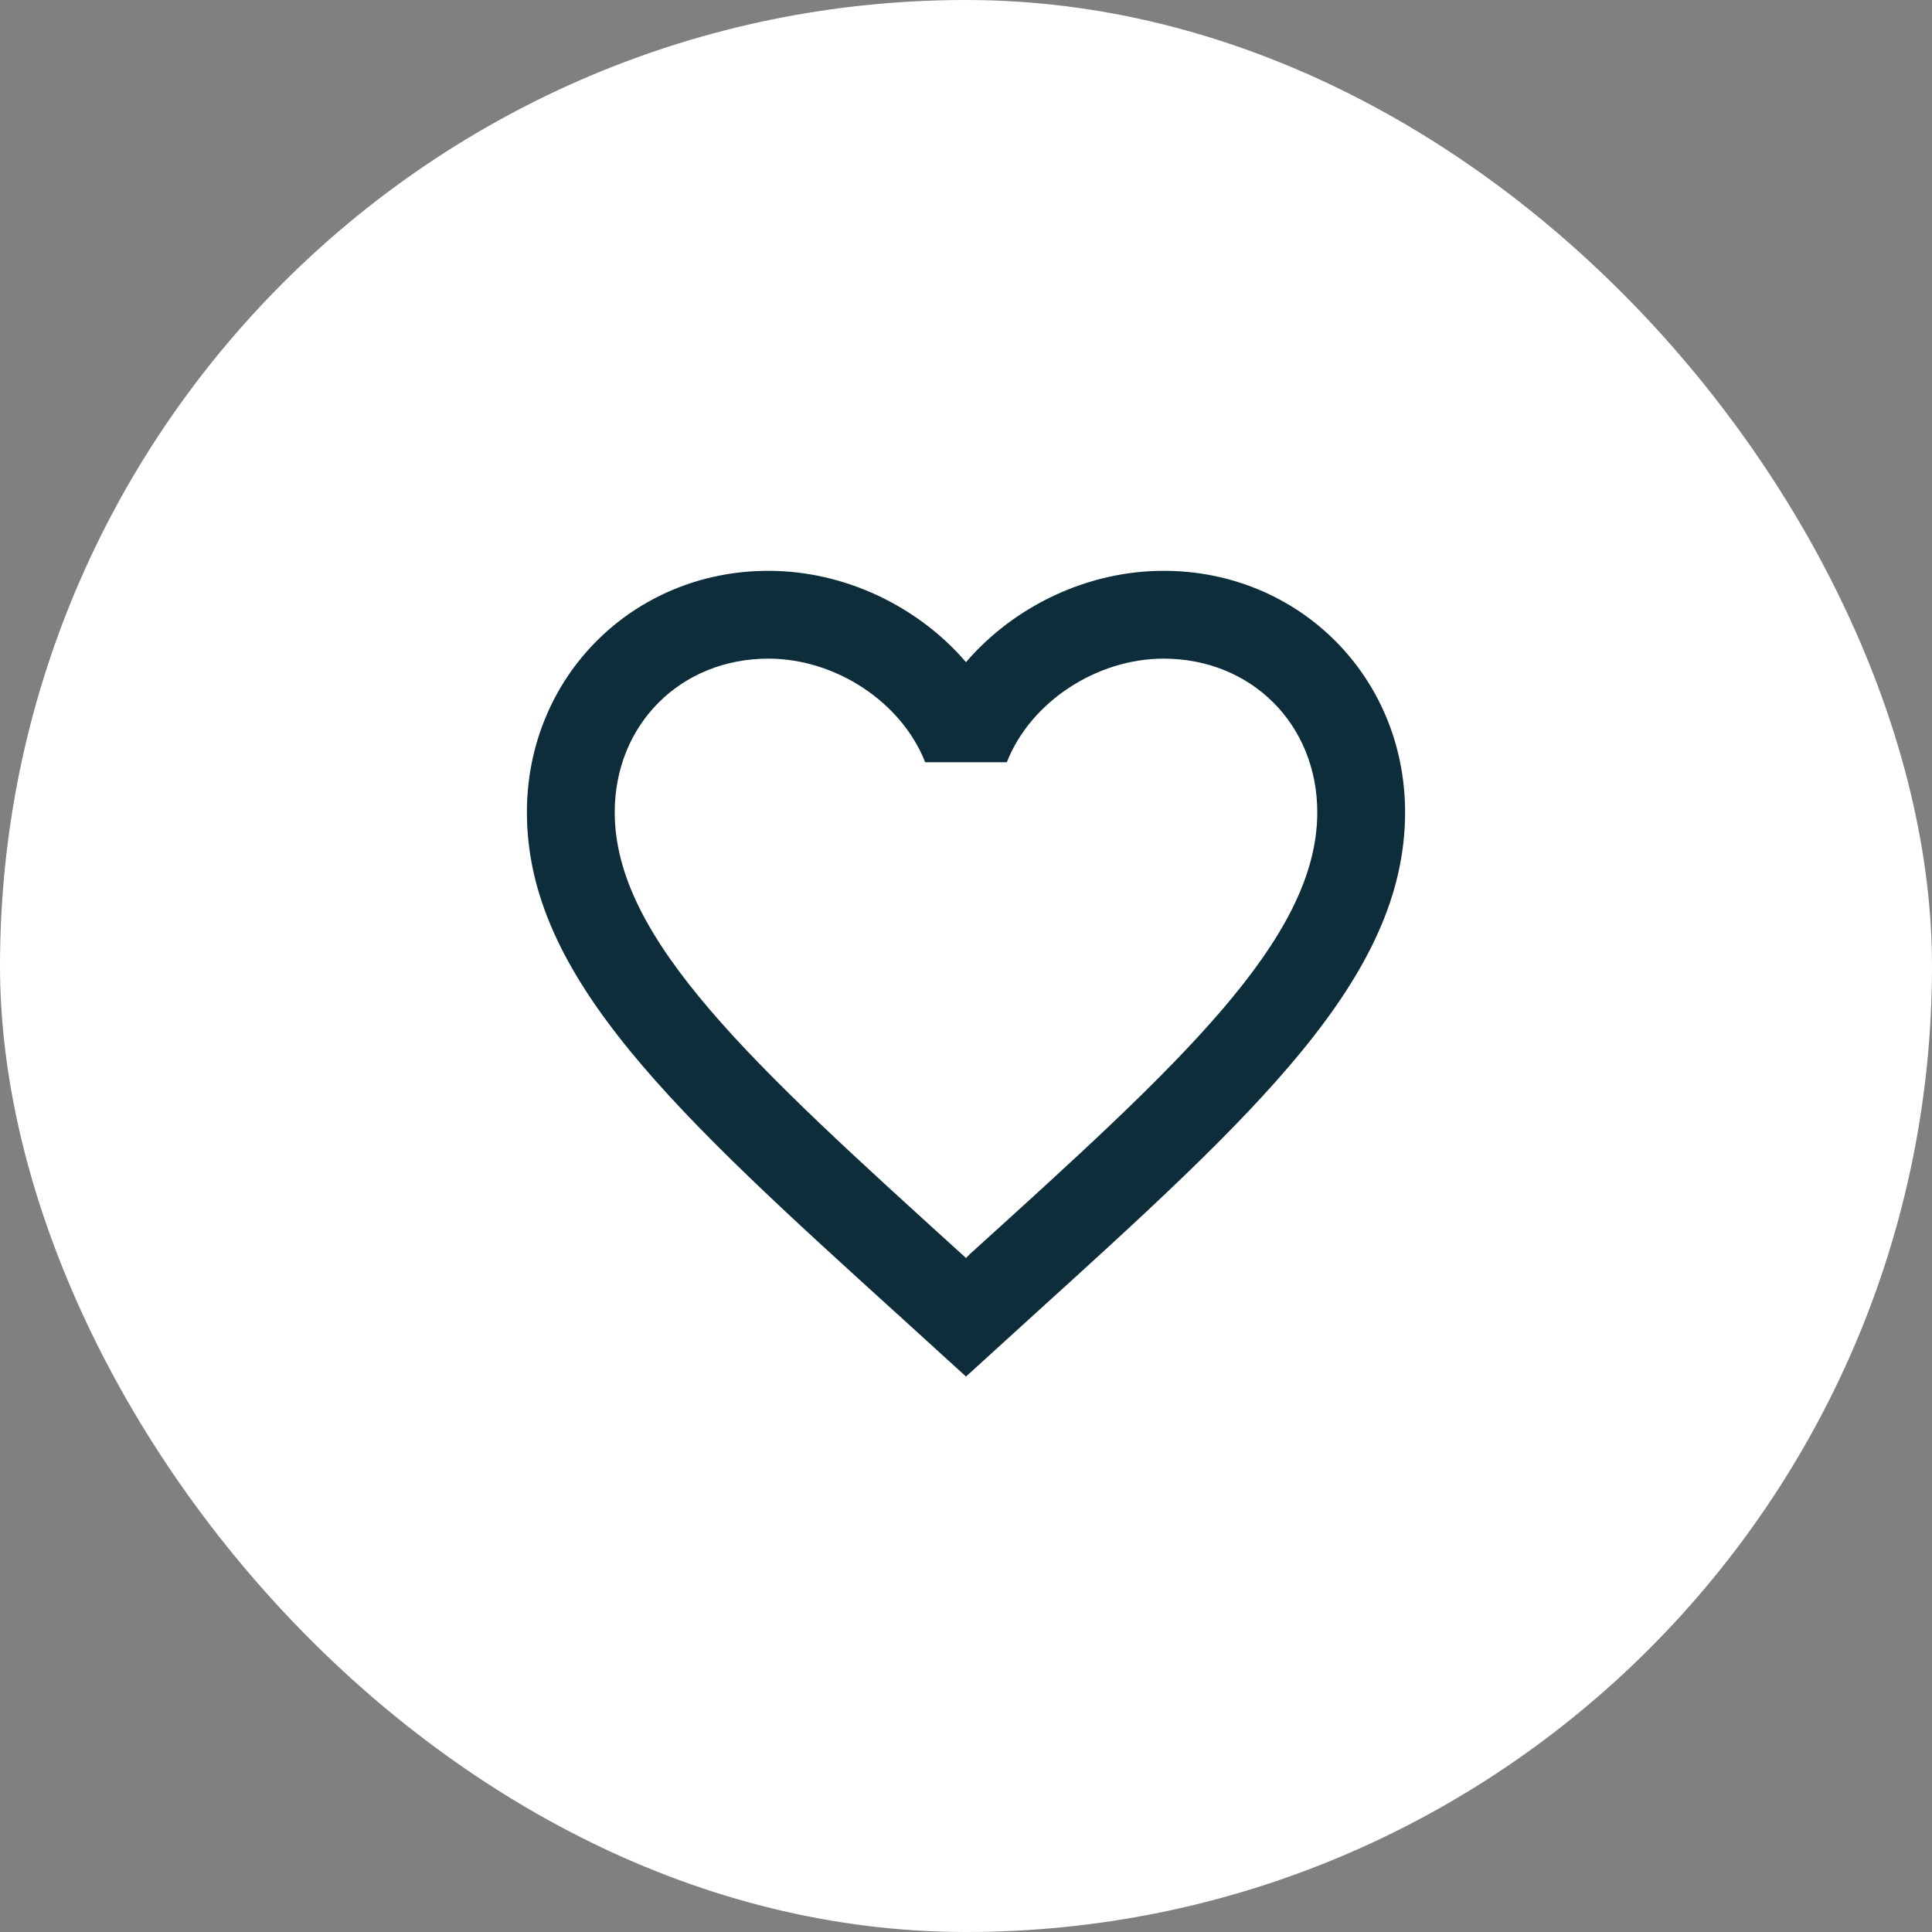
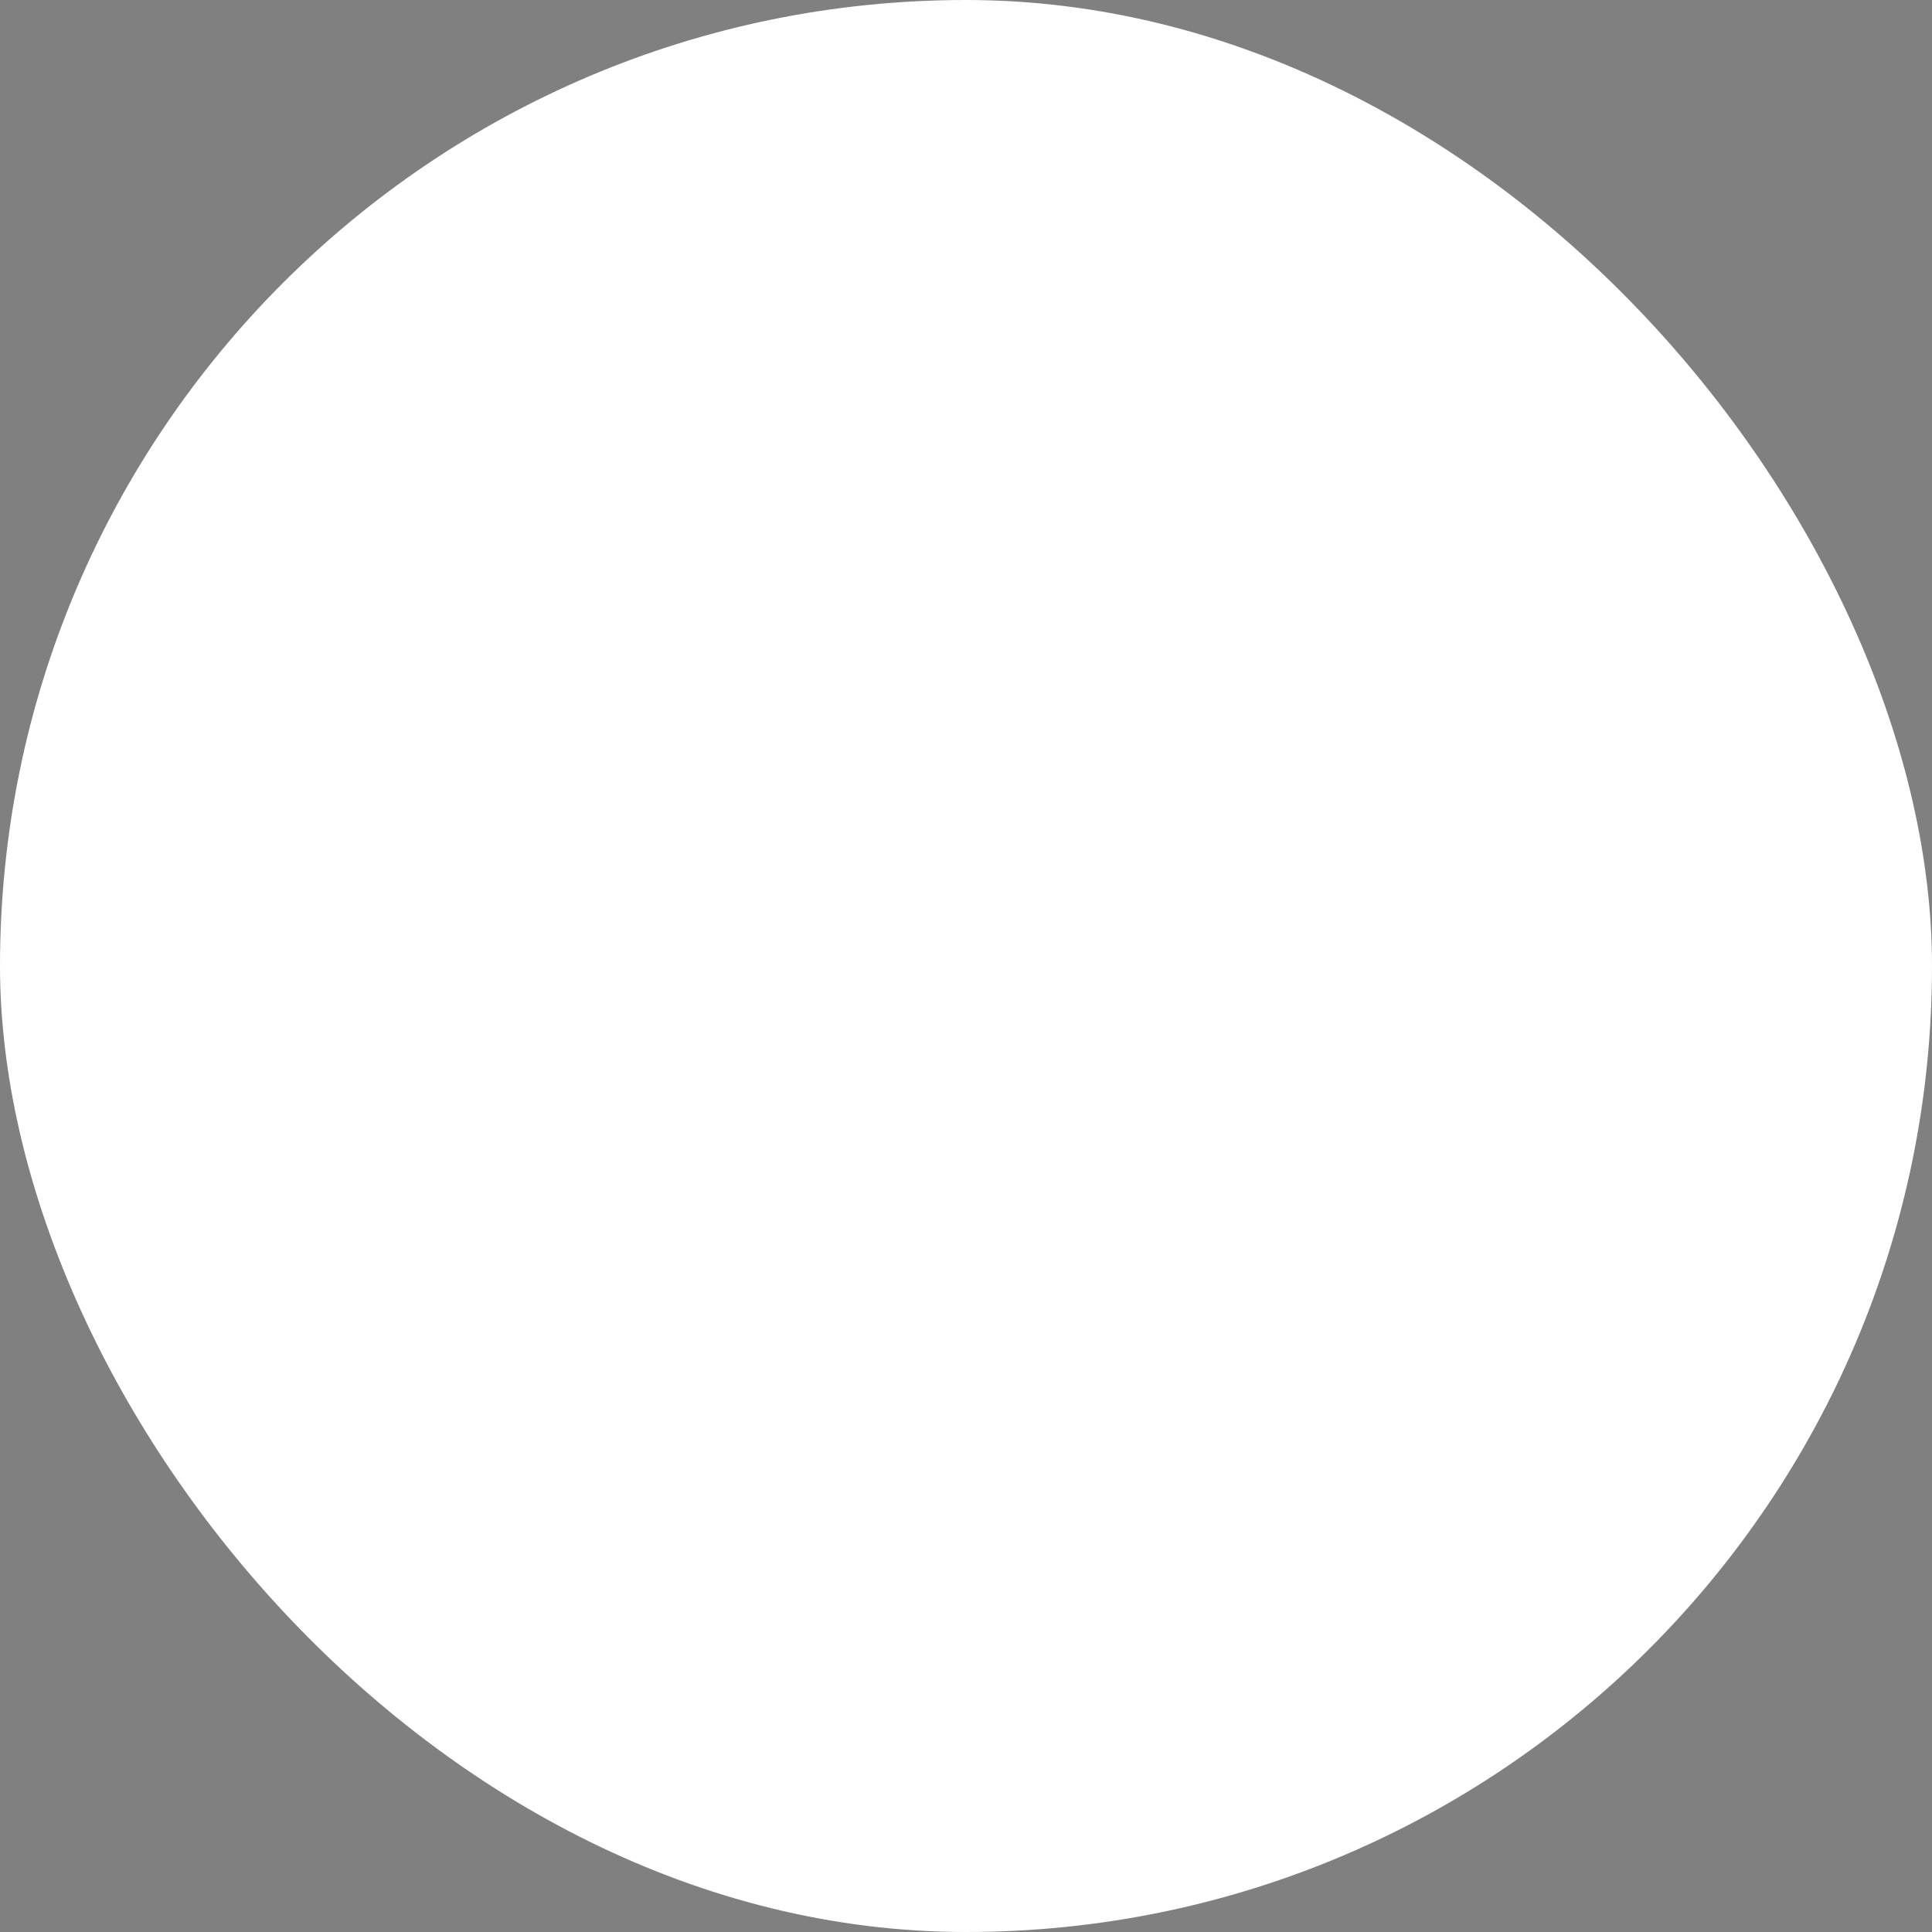
<svg xmlns="http://www.w3.org/2000/svg" width="44" height="44" viewBox="0 0 44 44" fill="none">
  <rect x="0" y="0" width="44" height="44" fill="#808080" stroke="none" />
  <rect width="44" height="44" rx="22" fill="white" />
-   <path d="M22.1 28.55L22 28.65L21.89 28.55C17.14 24.24 14 21.39 14 18.5C14 16.5 15.5 15 17.5 15C19.04 15 20.54 16 21.07 17.36H22.93C23.46 16 24.96 15 26.5 15C28.5 15 30 16.5 30 18.5C30 21.39 26.86 24.24 22.1 28.55ZM26.5 13C24.76 13 23.09 13.81 22 15.08C20.91 13.81 19.24 13 17.5 13C14.42 13 12 15.41 12 18.5C12 22.27 15.4 25.36 20.55 30.03L22 31.35L23.45 30.03C28.6 25.36 32 22.27 32 18.5C32 15.41 29.58 13 26.5 13Z" fill="#0D2D3A" />
</svg>